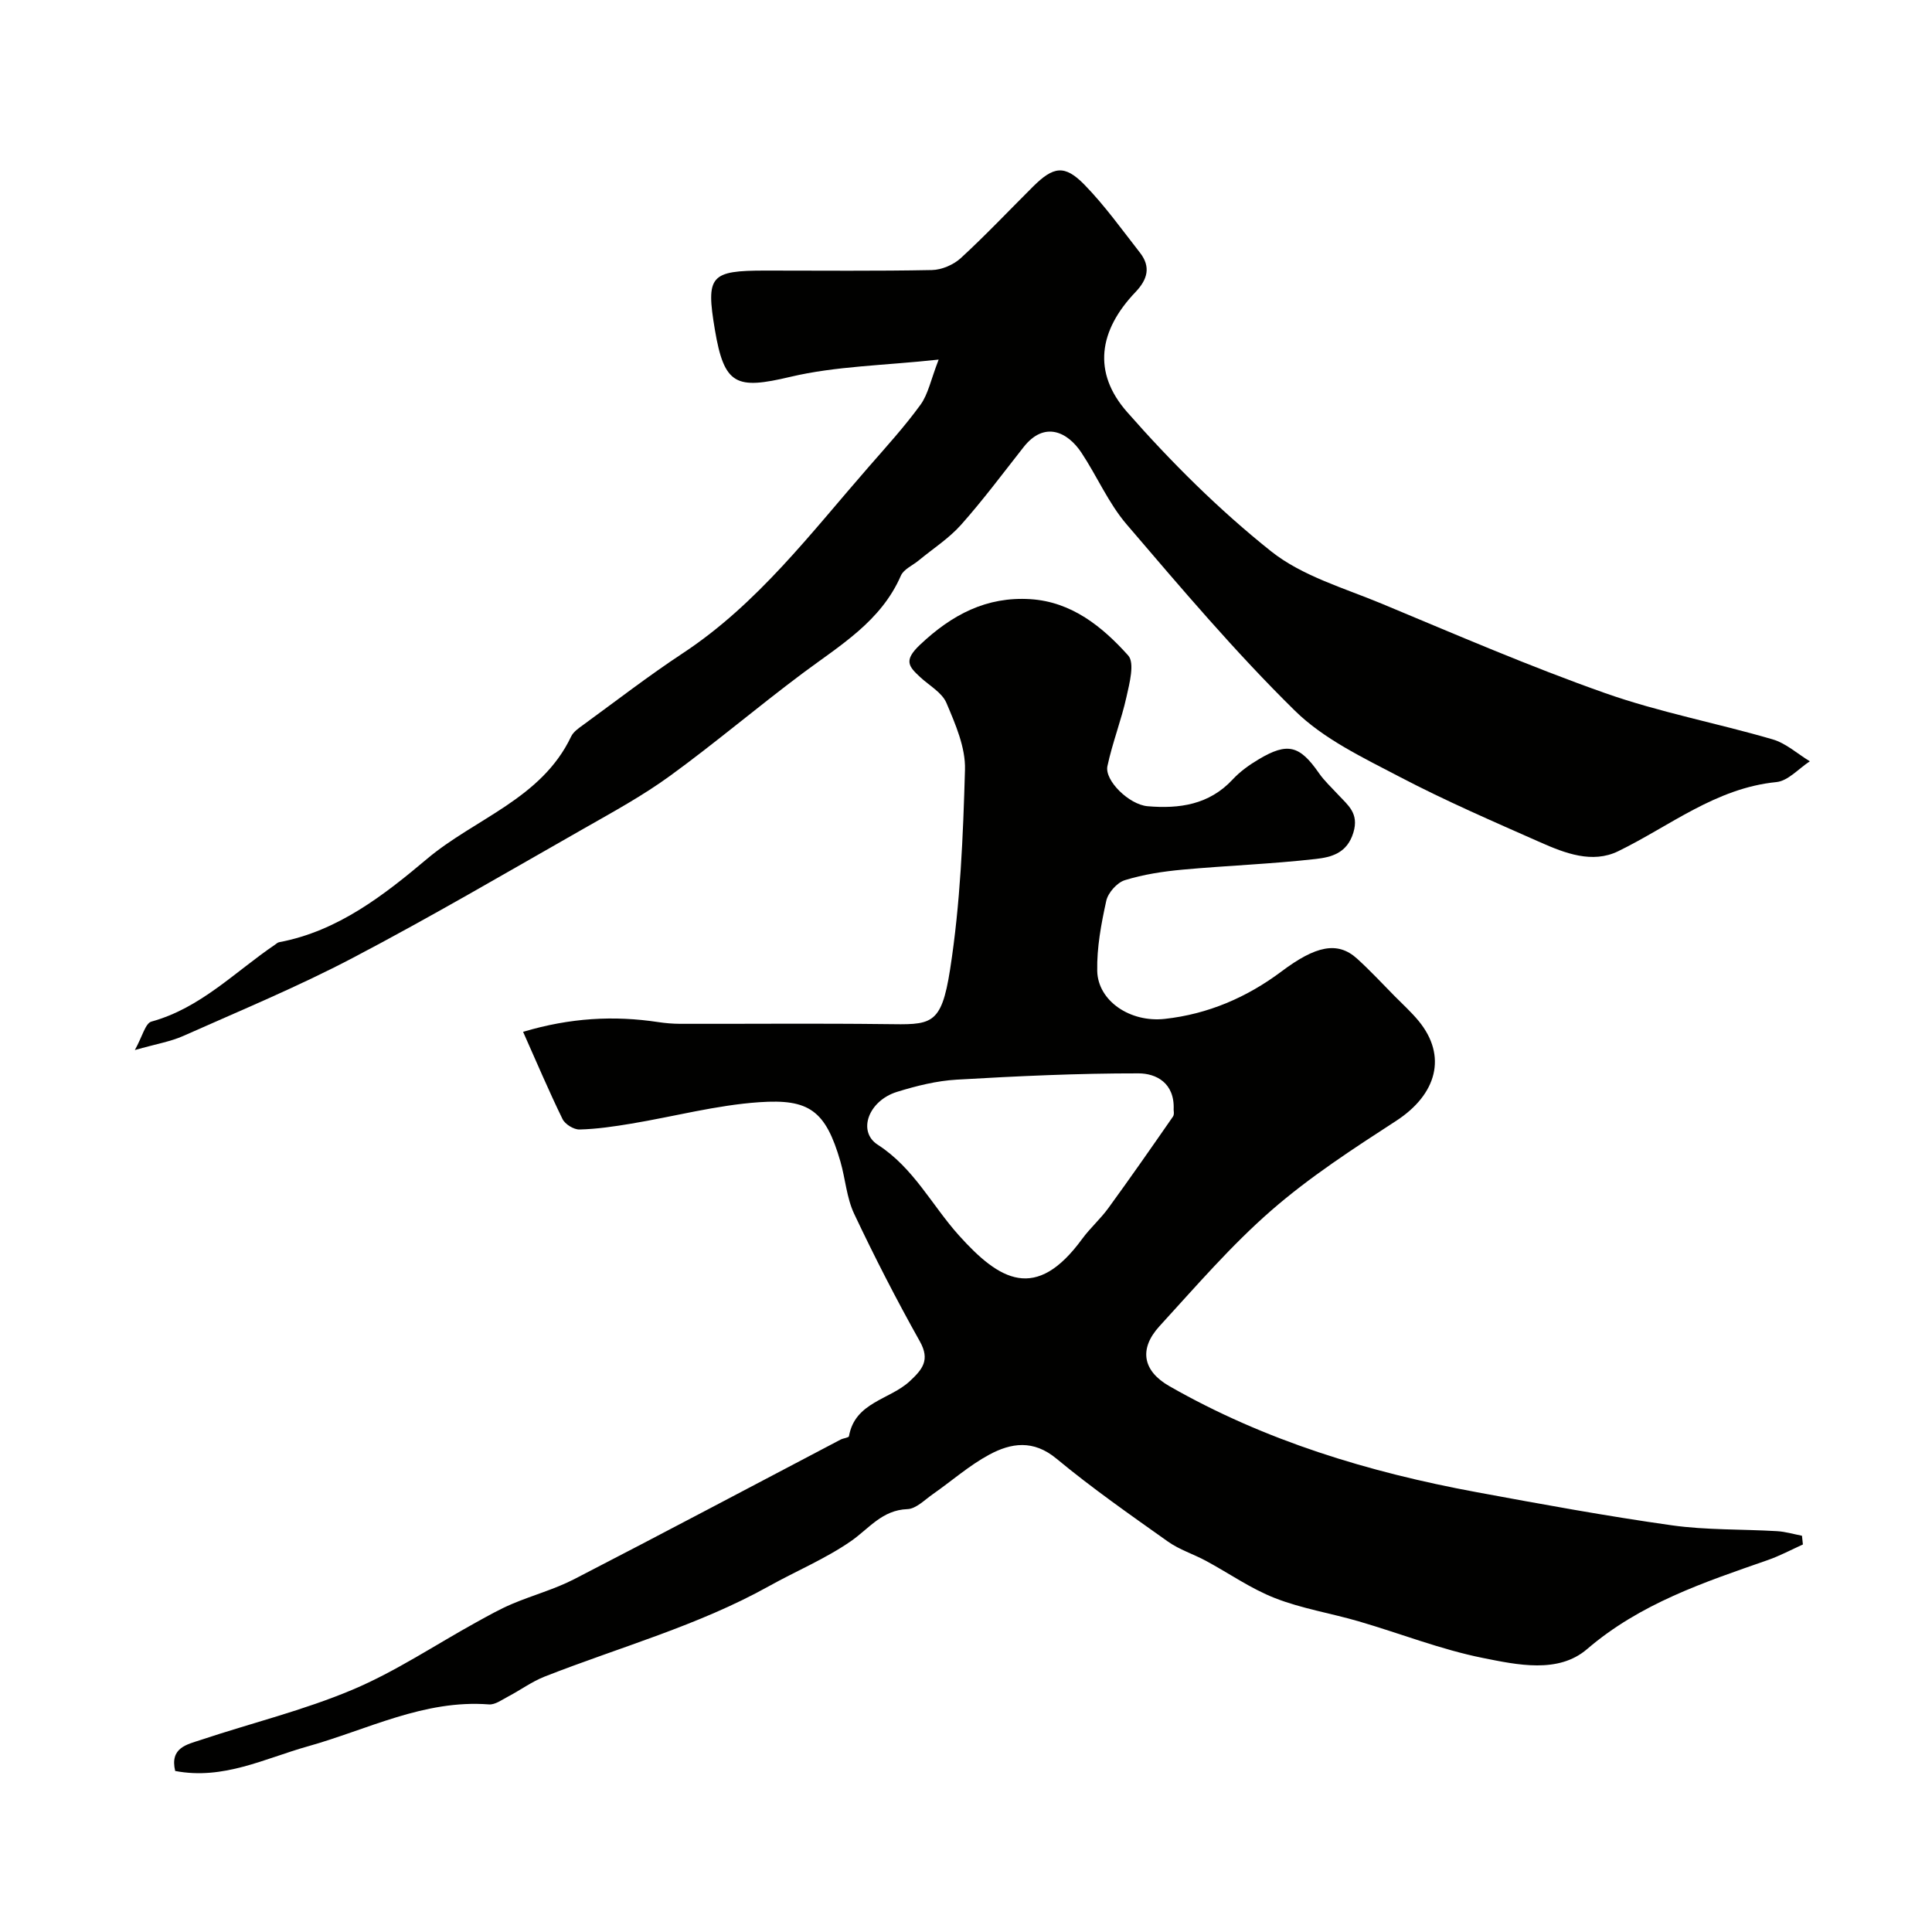
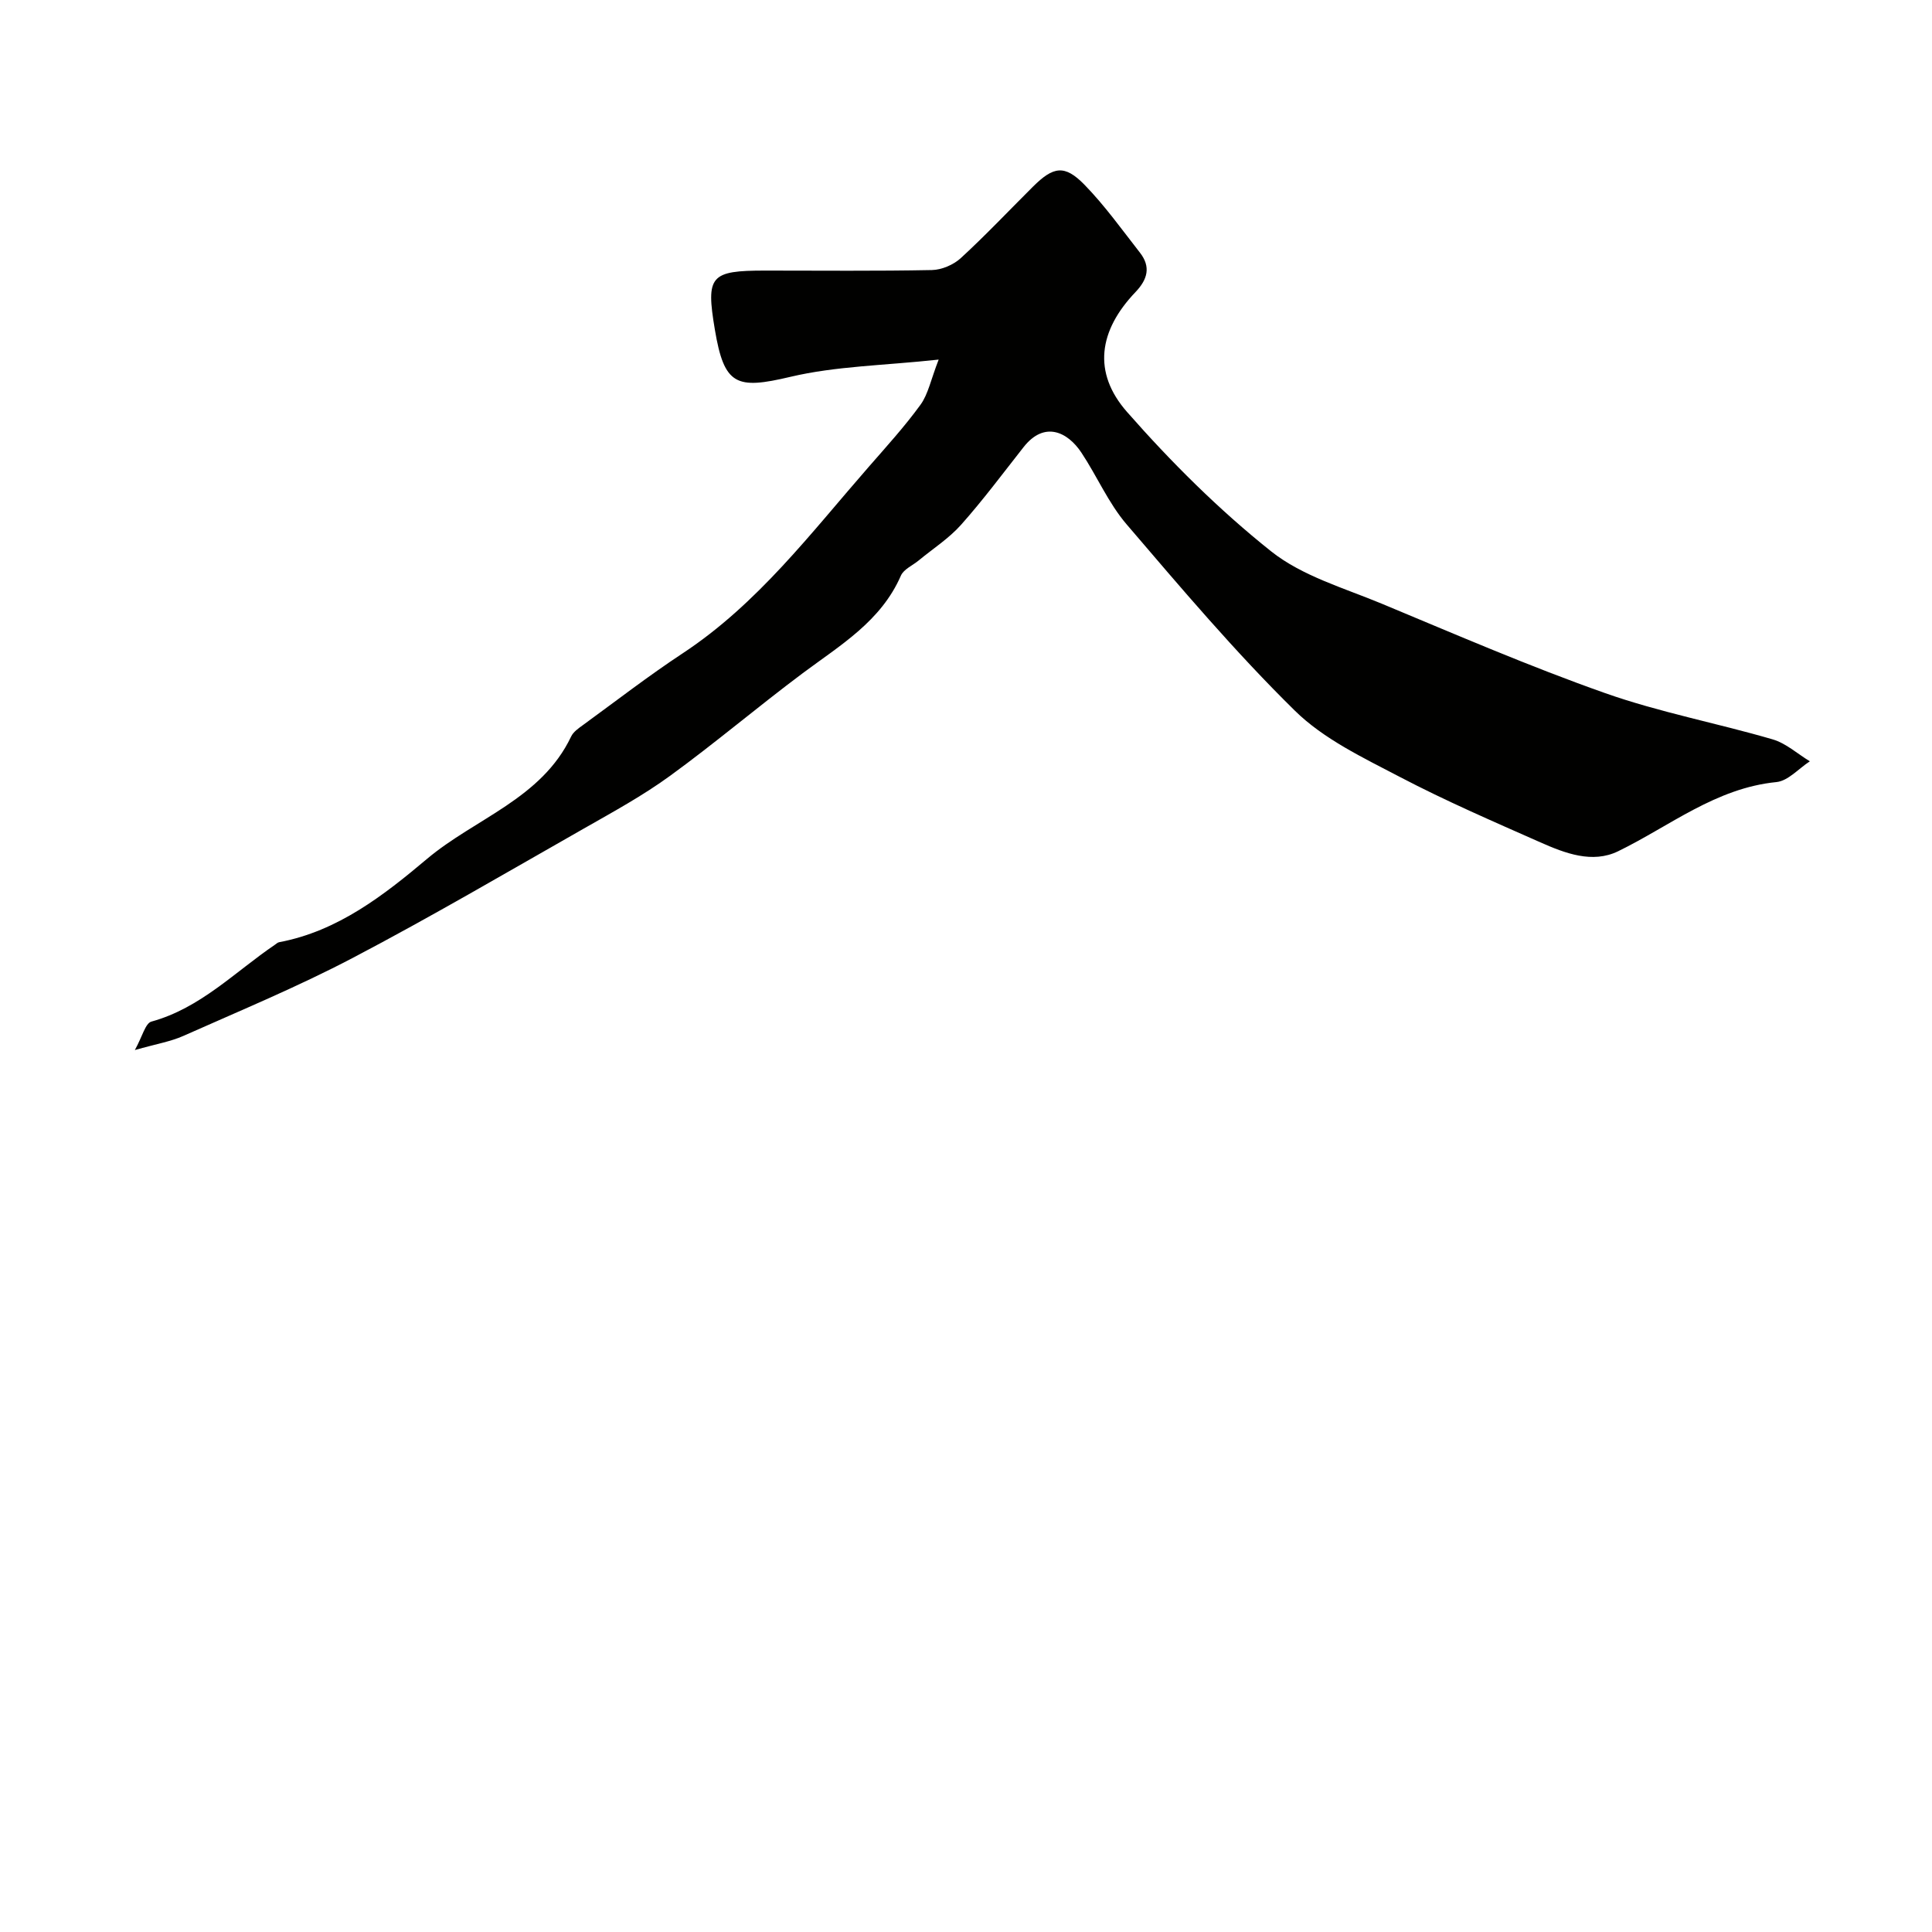
<svg xmlns="http://www.w3.org/2000/svg" enable-background="new 0 0 400 400" viewBox="0 0 400 400">
  <g fill="#010100">
-     <path d="m36.27 366.66c-1.15-4.84 2.46-5.48 5.31-6.43 10.46-3.49 21.27-6.12 31.39-10.39 8.95-3.77 17.15-9.29 25.7-14 2.4-1.32 4.8-2.68 7.32-3.75 4.26-1.81 8.8-3.03 12.89-5.14 18.46-9.52 36.79-19.26 55.18-28.91.56-.29 1.66-.37 1.71-.69 1.24-7.07 8.45-7.54 12.58-11.38 2.62-2.44 4.27-4.38 2.09-8.26-4.84-8.63-9.37-17.46-13.6-26.41-1.56-3.31-1.81-7.23-2.84-10.81-3.07-10.63-6.53-13-16.8-12.29-8.9.61-17.67 2.97-26.52 4.44-3.54.59-7.12 1.12-10.7 1.21-1.19.03-3-1.09-3.52-2.17-2.84-5.82-5.37-11.79-8.16-18.05 9.75-2.91 18.81-3.41 28.03-2.01 1.46.22 2.96.34 4.43.35 14.16.03 28.33-.11 42.49.06 9.51.11 11.61.53 13.46-11.34 2.12-13.62 2.69-27.54 3.08-41.35.13-4.59-1.98-9.41-3.84-13.8-.91-2.16-3.56-3.6-5.44-5.35-2.39-2.22-3.47-3.44-.05-6.68 6.63-6.27 13.8-10.03 22.87-9.46 8.55.54 14.9 5.7 20.25 11.66 1.38 1.54.28 5.73-.35 8.55-1.07 4.84-2.92 9.51-3.95 14.36-.63 2.96 4.47 7.97 8.32 8.3 6.56.56 12.74-.3 17.6-5.53 1.54-1.66 3.47-3.04 5.43-4.2 5.96-3.55 8.46-2.86 12.44 2.87 1.12 1.62 2.61 2.98 3.95 4.44 2.05 2.21 4.4 3.87 3.18 7.88-1.3 4.31-4.63 5.1-7.77 5.46-9.16 1.04-18.39 1.37-27.58 2.21-4.03.37-8.12.99-11.96 2.18-1.62.5-3.48 2.6-3.85 4.28-1.05 4.76-1.97 9.68-1.87 14.52.14 6.19 6.8 10.71 13.98 9.92 8.95-.98 17.03-4.46 24.18-9.83 7.04-5.28 11.58-6.32 15.63-2.65 2.71 2.46 5.21 5.15 7.78 7.76 1.69 1.71 3.48 3.33 5 5.18 5.91 7.22 3.76 15.17-4.71 20.67-8.88 5.76-17.86 11.59-25.81 18.52-8.35 7.27-15.65 15.77-23.16 23.97-4.35 4.76-3.42 9.3 2.05 12.42 19.8 11.32 41.29 17.82 63.56 21.94 13.45 2.49 26.92 4.96 40.46 6.87 7.17 1.01 14.52.78 21.78 1.21 1.74.1 3.45.62 5.17.95.06.6.13 1.21.19 1.81-2.42 1.09-4.78 2.36-7.28 3.23-13.23 4.61-26.38 8.97-37.43 18.45-5.94 5.09-14.41 3.24-21.56 1.81-8.72-1.75-17.12-5.08-25.7-7.58-5.75-1.68-11.77-2.63-17.31-4.8-5.03-1.96-9.56-5.17-14.36-7.75-2.56-1.38-5.44-2.28-7.79-3.94-7.83-5.56-15.73-11.07-23.11-17.19-4.8-3.98-9.4-3.27-13.95-.81-4.13 2.23-7.74 5.43-11.62 8.14-1.7 1.18-3.5 3.06-5.3 3.12-5.25.19-7.94 4.03-11.67 6.62-5.28 3.66-11.34 6.18-16.99 9.33-14.7 8.19-30.91 12.62-46.44 18.72-2.64 1.04-5.01 2.79-7.54 4.12-1.28.67-2.71 1.74-3.99 1.64-13.44-1.03-25.12 5.22-37.49 8.68-8.91 2.5-17.49 7.01-27.47 5.1zm206.72-136.9c.26-5.6-3.68-7.52-7.24-7.53-12.56-.02-25.13.57-37.68 1.3-4.16.24-8.35 1.29-12.36 2.53-5.91 1.84-8.24 8.2-3.99 10.94 7.43 4.78 11.2 12.52 16.79 18.75 8.47 9.44 15.98 13.84 25.54.75 1.64-2.24 3.78-4.12 5.41-6.36 4.55-6.25 8.97-12.59 13.38-18.95.33-.46.14-1.28.15-1.43z" />
    <path d="m27.92 217.4c1.56-2.8 2.17-5.55 3.43-5.89 10.17-2.8 17.29-10.3 25.61-15.94.27-.19.54-.45.85-.5 12.14-2.28 21.69-9.75 30.59-17.24 9.96-8.39 23.71-12.44 29.84-25.33.46-.98 1.55-1.73 2.48-2.4 6.85-4.99 13.57-10.19 20.64-14.85 15.51-10.23 26.52-24.88 38.49-38.58 3.67-4.21 7.45-8.36 10.72-12.86 1.6-2.2 2.14-5.17 3.77-9.36-11.34 1.23-21.27 1.34-30.7 3.57-11.2 2.65-13.7 1.8-15.64-9.8-1.87-11.15-.96-12.2 10.46-12.2 11.5 0 23 .12 34.49-.11 2.03-.04 4.46-1.09 5.97-2.47 5.15-4.73 9.96-9.83 14.92-14.77 4.26-4.24 6.58-4.63 10.69-.42 4.21 4.32 7.76 9.3 11.49 14.07 2.28 2.92 1.58 5.52-.92 8.14-7.62 7.98-8.95 16.65-1.76 24.83 9.11 10.37 19.03 20.25 29.81 28.84 6.44 5.13 15.09 7.6 22.91 10.85 15.33 6.38 30.59 12.99 46.23 18.51 11.29 3.99 23.19 6.22 34.72 9.59 2.77.81 5.14 2.99 7.7 4.54-2.3 1.49-4.5 4.06-6.92 4.3-12.57 1.25-22.05 9.1-32.77 14.32-5.34 2.6-10.99.42-16.1-1.84-9.78-4.33-19.62-8.58-29.09-13.54-7.6-3.98-15.77-7.84-21.75-13.73-12.33-12.12-23.56-25.4-34.82-38.56-3.77-4.4-6.13-9.98-9.37-14.86-2.88-4.34-7.68-6.59-11.96-1.15-4.26 5.41-8.38 10.95-12.95 16.09-2.52 2.83-5.83 4.95-8.78 7.39-1.26 1.04-3.1 1.81-3.68 3.14-4.12 9.46-12.56 14.4-20.3 20.18-9.28 6.93-18.12 14.45-27.48 21.26-5.62 4.09-11.78 7.46-17.84 10.91-15.89 9.04-31.66 18.29-47.84 26.78-11.39 5.98-23.34 10.93-35.11 16.17-2.63 1.17-5.56 1.65-10.03 2.92z" />
  </g>
</svg>